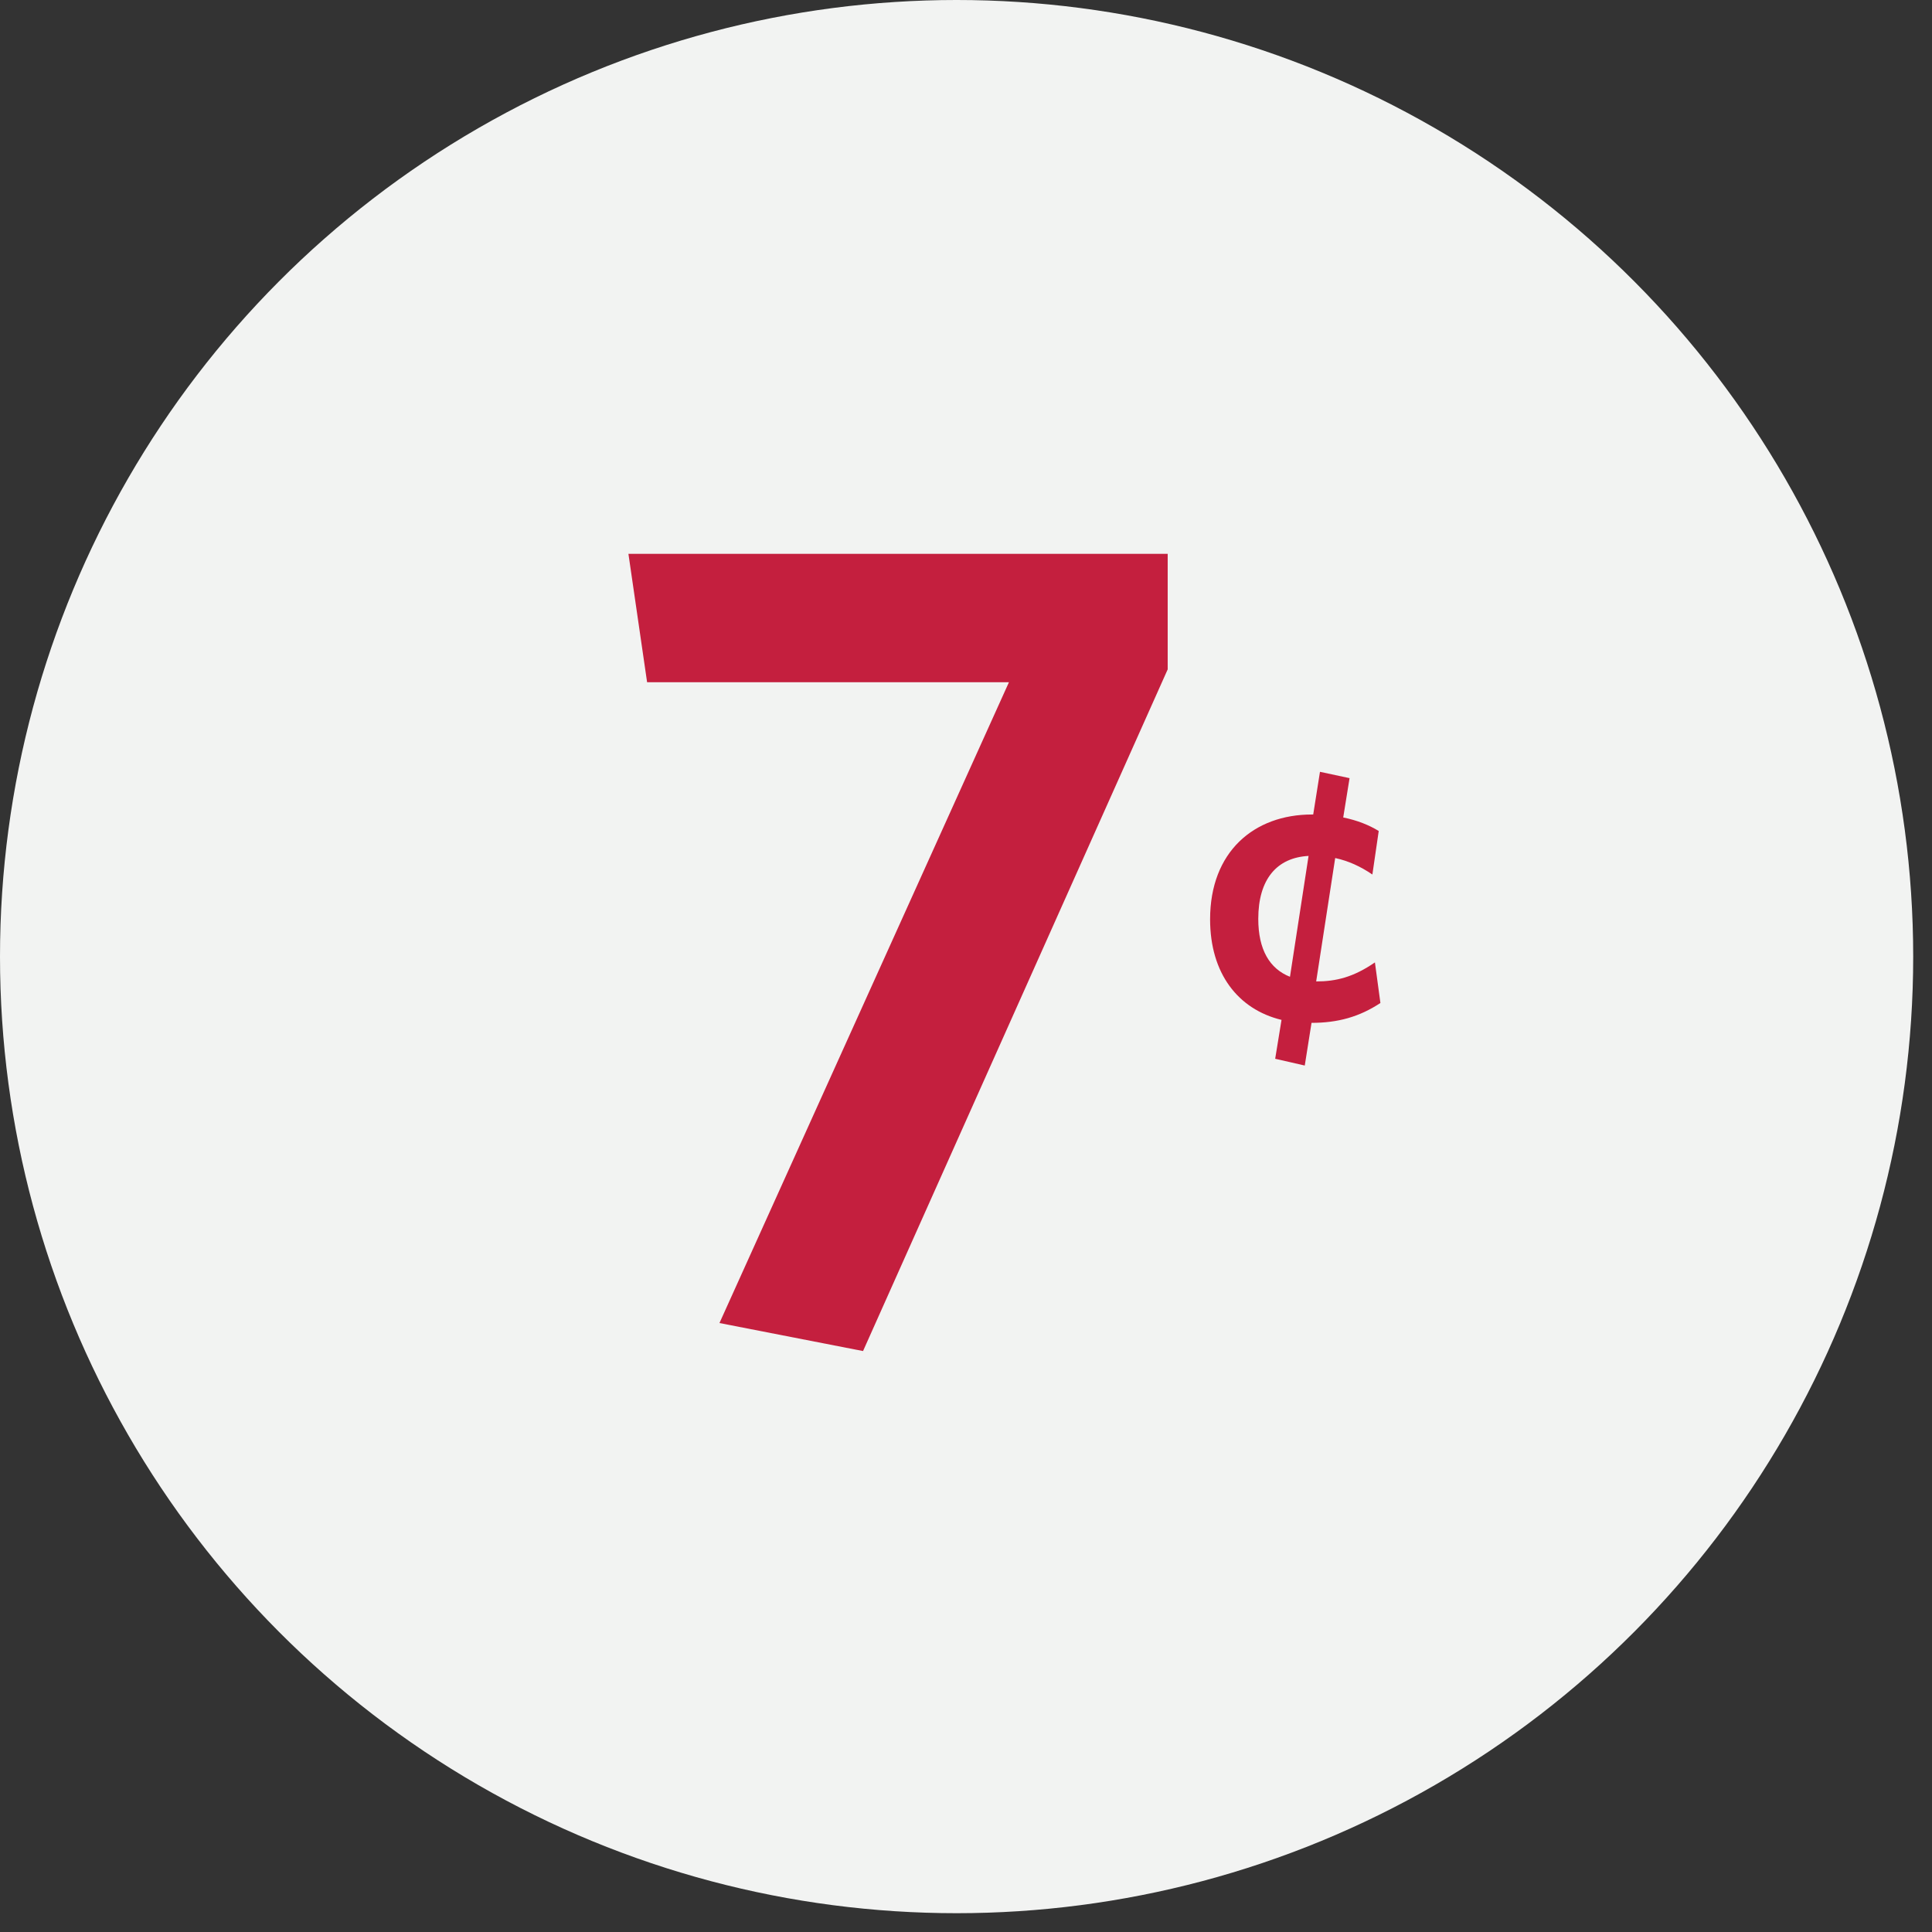
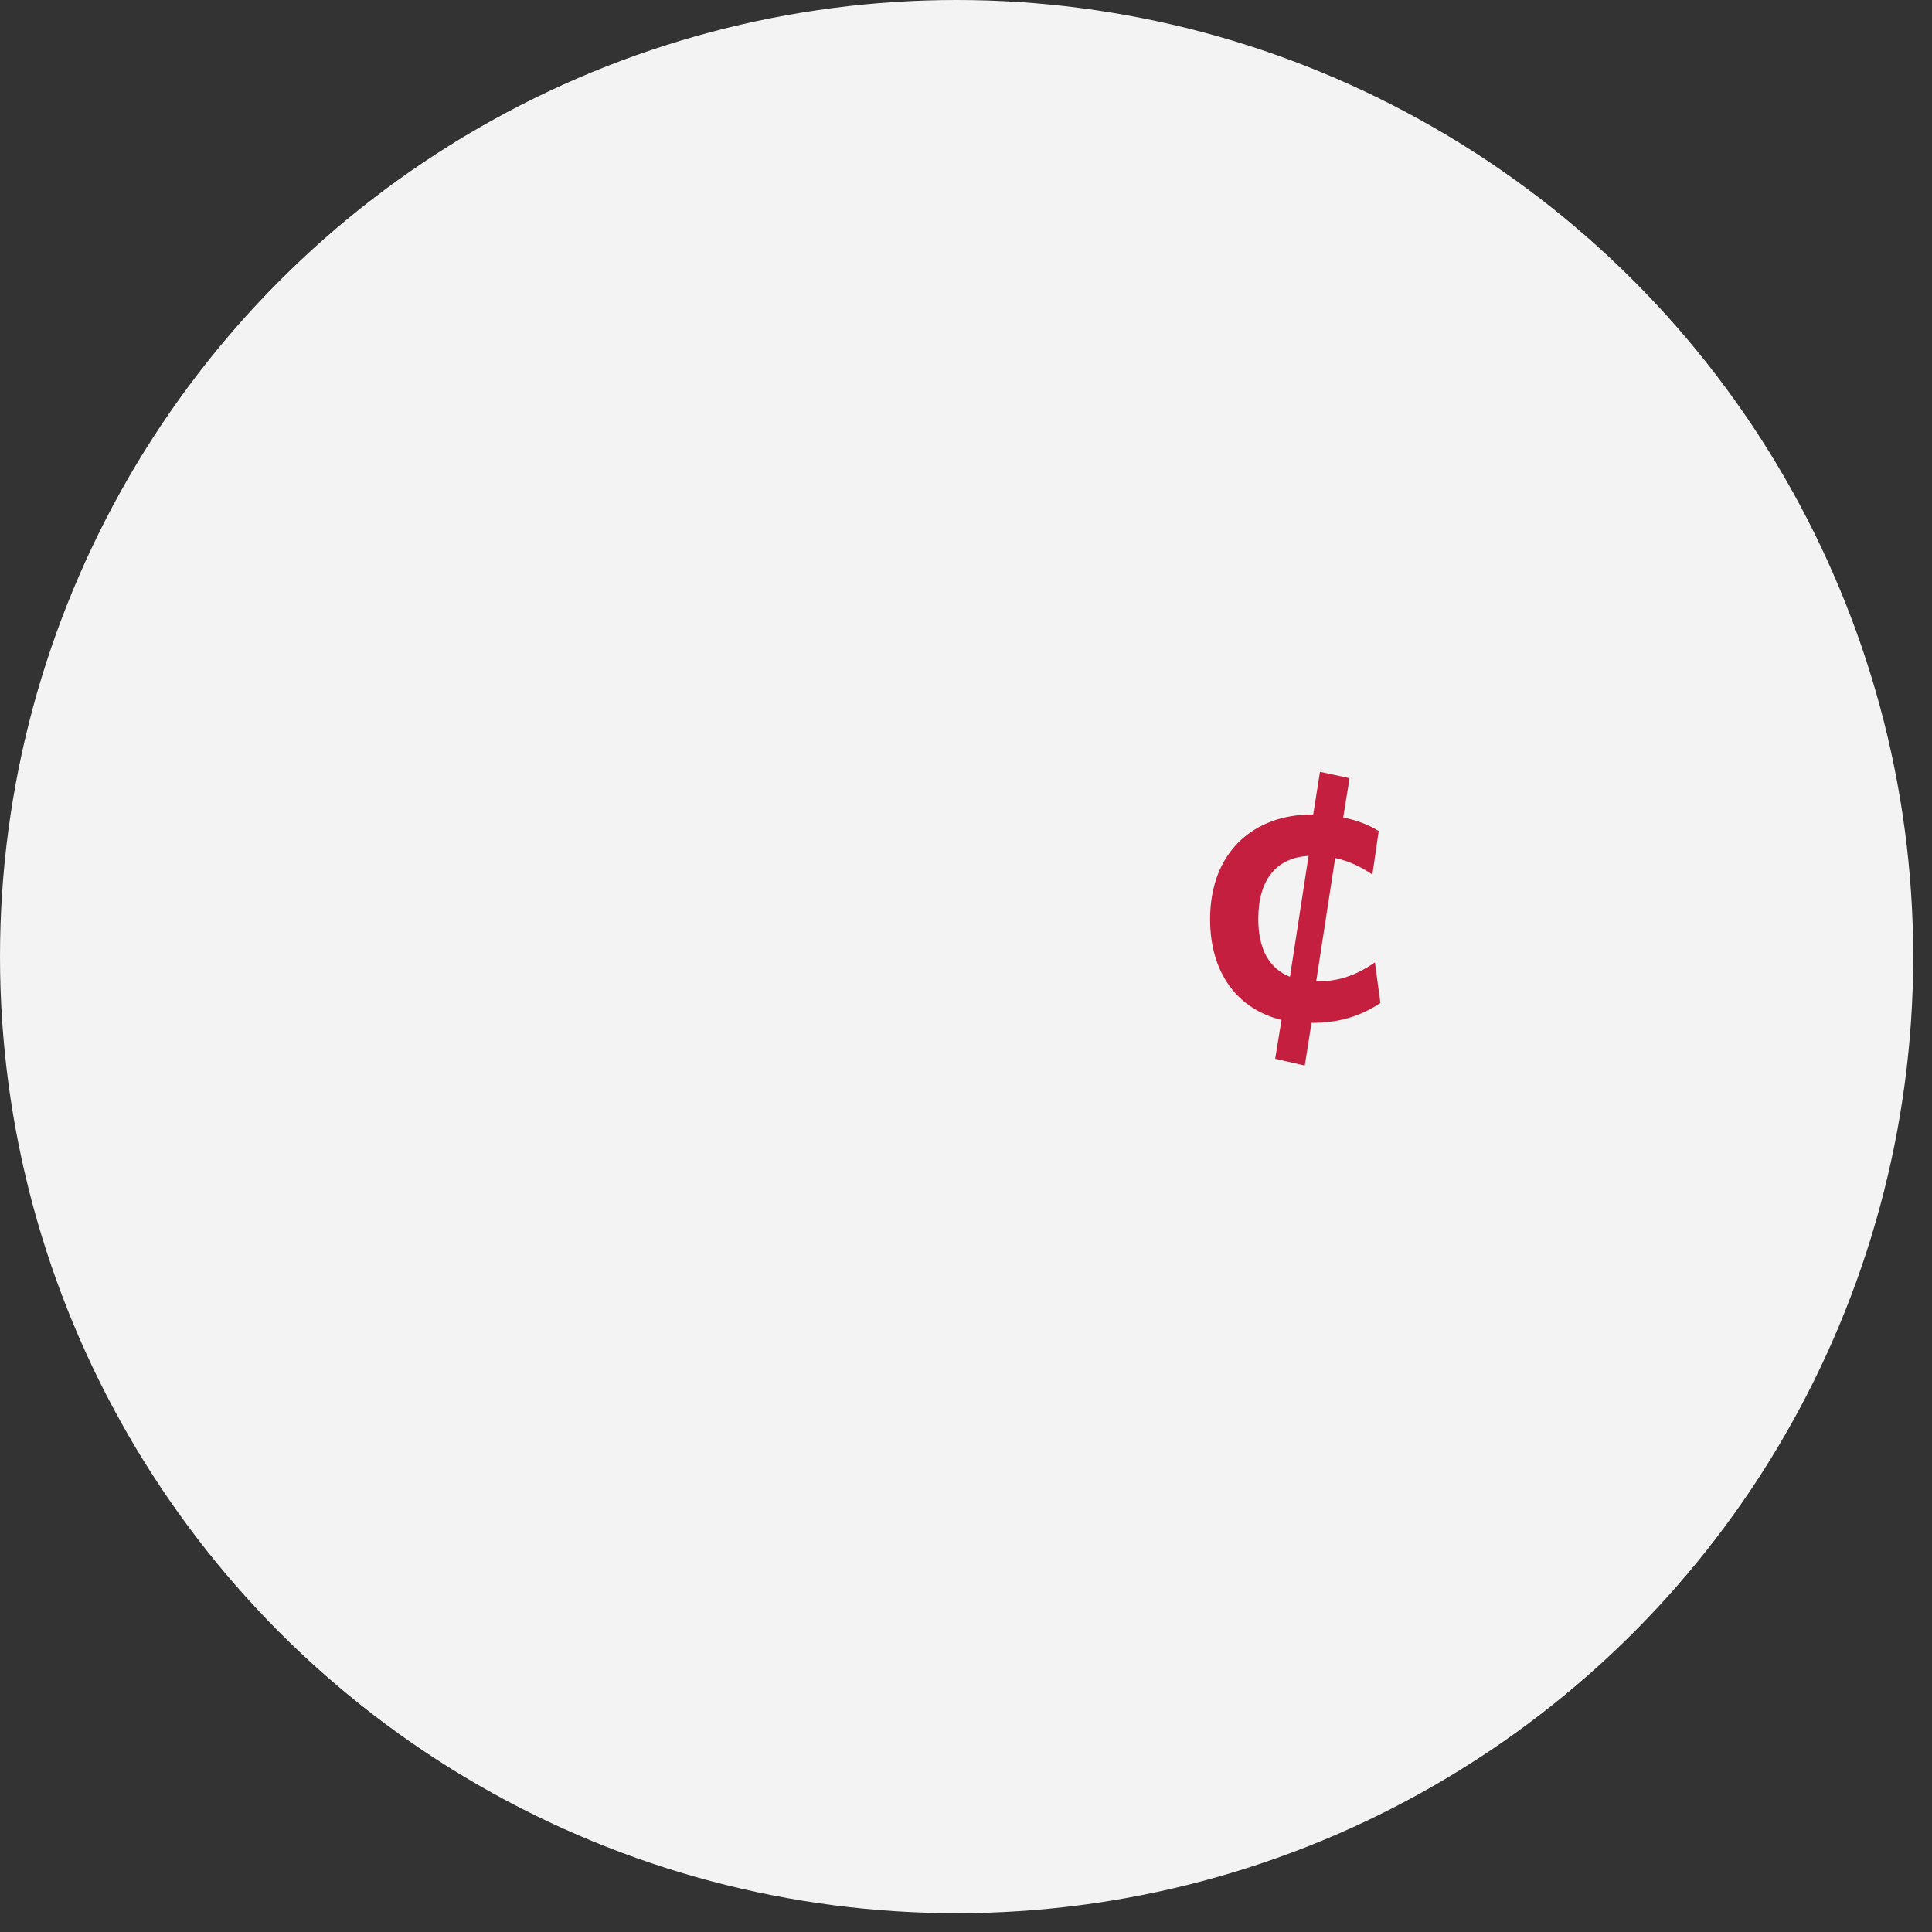
<svg xmlns="http://www.w3.org/2000/svg" width="96" height="96" viewBox="0 0 96 96" fill="none">
  <rect x="0" y="0" width="96" height="96" fill="#333333" stroke="none" />
  <circle cx="47.533" cy="47.533" r="47.533" fill="#F2F3F2" />
-   <path d="M58.022 33.261L42.884 67.133L35.75 65.741L50.134 33.899H32.154L31.226 27.519H58.022V33.261Z" fill="#C41F3E" />
  <path d="M68.592 49.838C67.542 50.531 66.471 50.825 65.169 50.825L64.833 52.946L63.363 52.61L63.678 50.678C61.515 50.153 60.129 48.368 60.129 45.68C60.129 42.32 62.313 40.472 65.19 40.472H65.253L65.589 38.351L67.059 38.666L66.744 40.619C67.458 40.766 68.025 40.997 68.508 41.291L68.193 43.454C67.605 43.055 67.017 42.782 66.345 42.635L65.4 48.767C66.387 48.767 67.248 48.557 68.319 47.822L68.592 49.838ZM62.523 45.659C62.523 47.192 63.09 48.137 64.098 48.536L65.022 42.53C63.447 42.614 62.523 43.685 62.523 45.659Z" fill="#C41F3E" />
</svg>